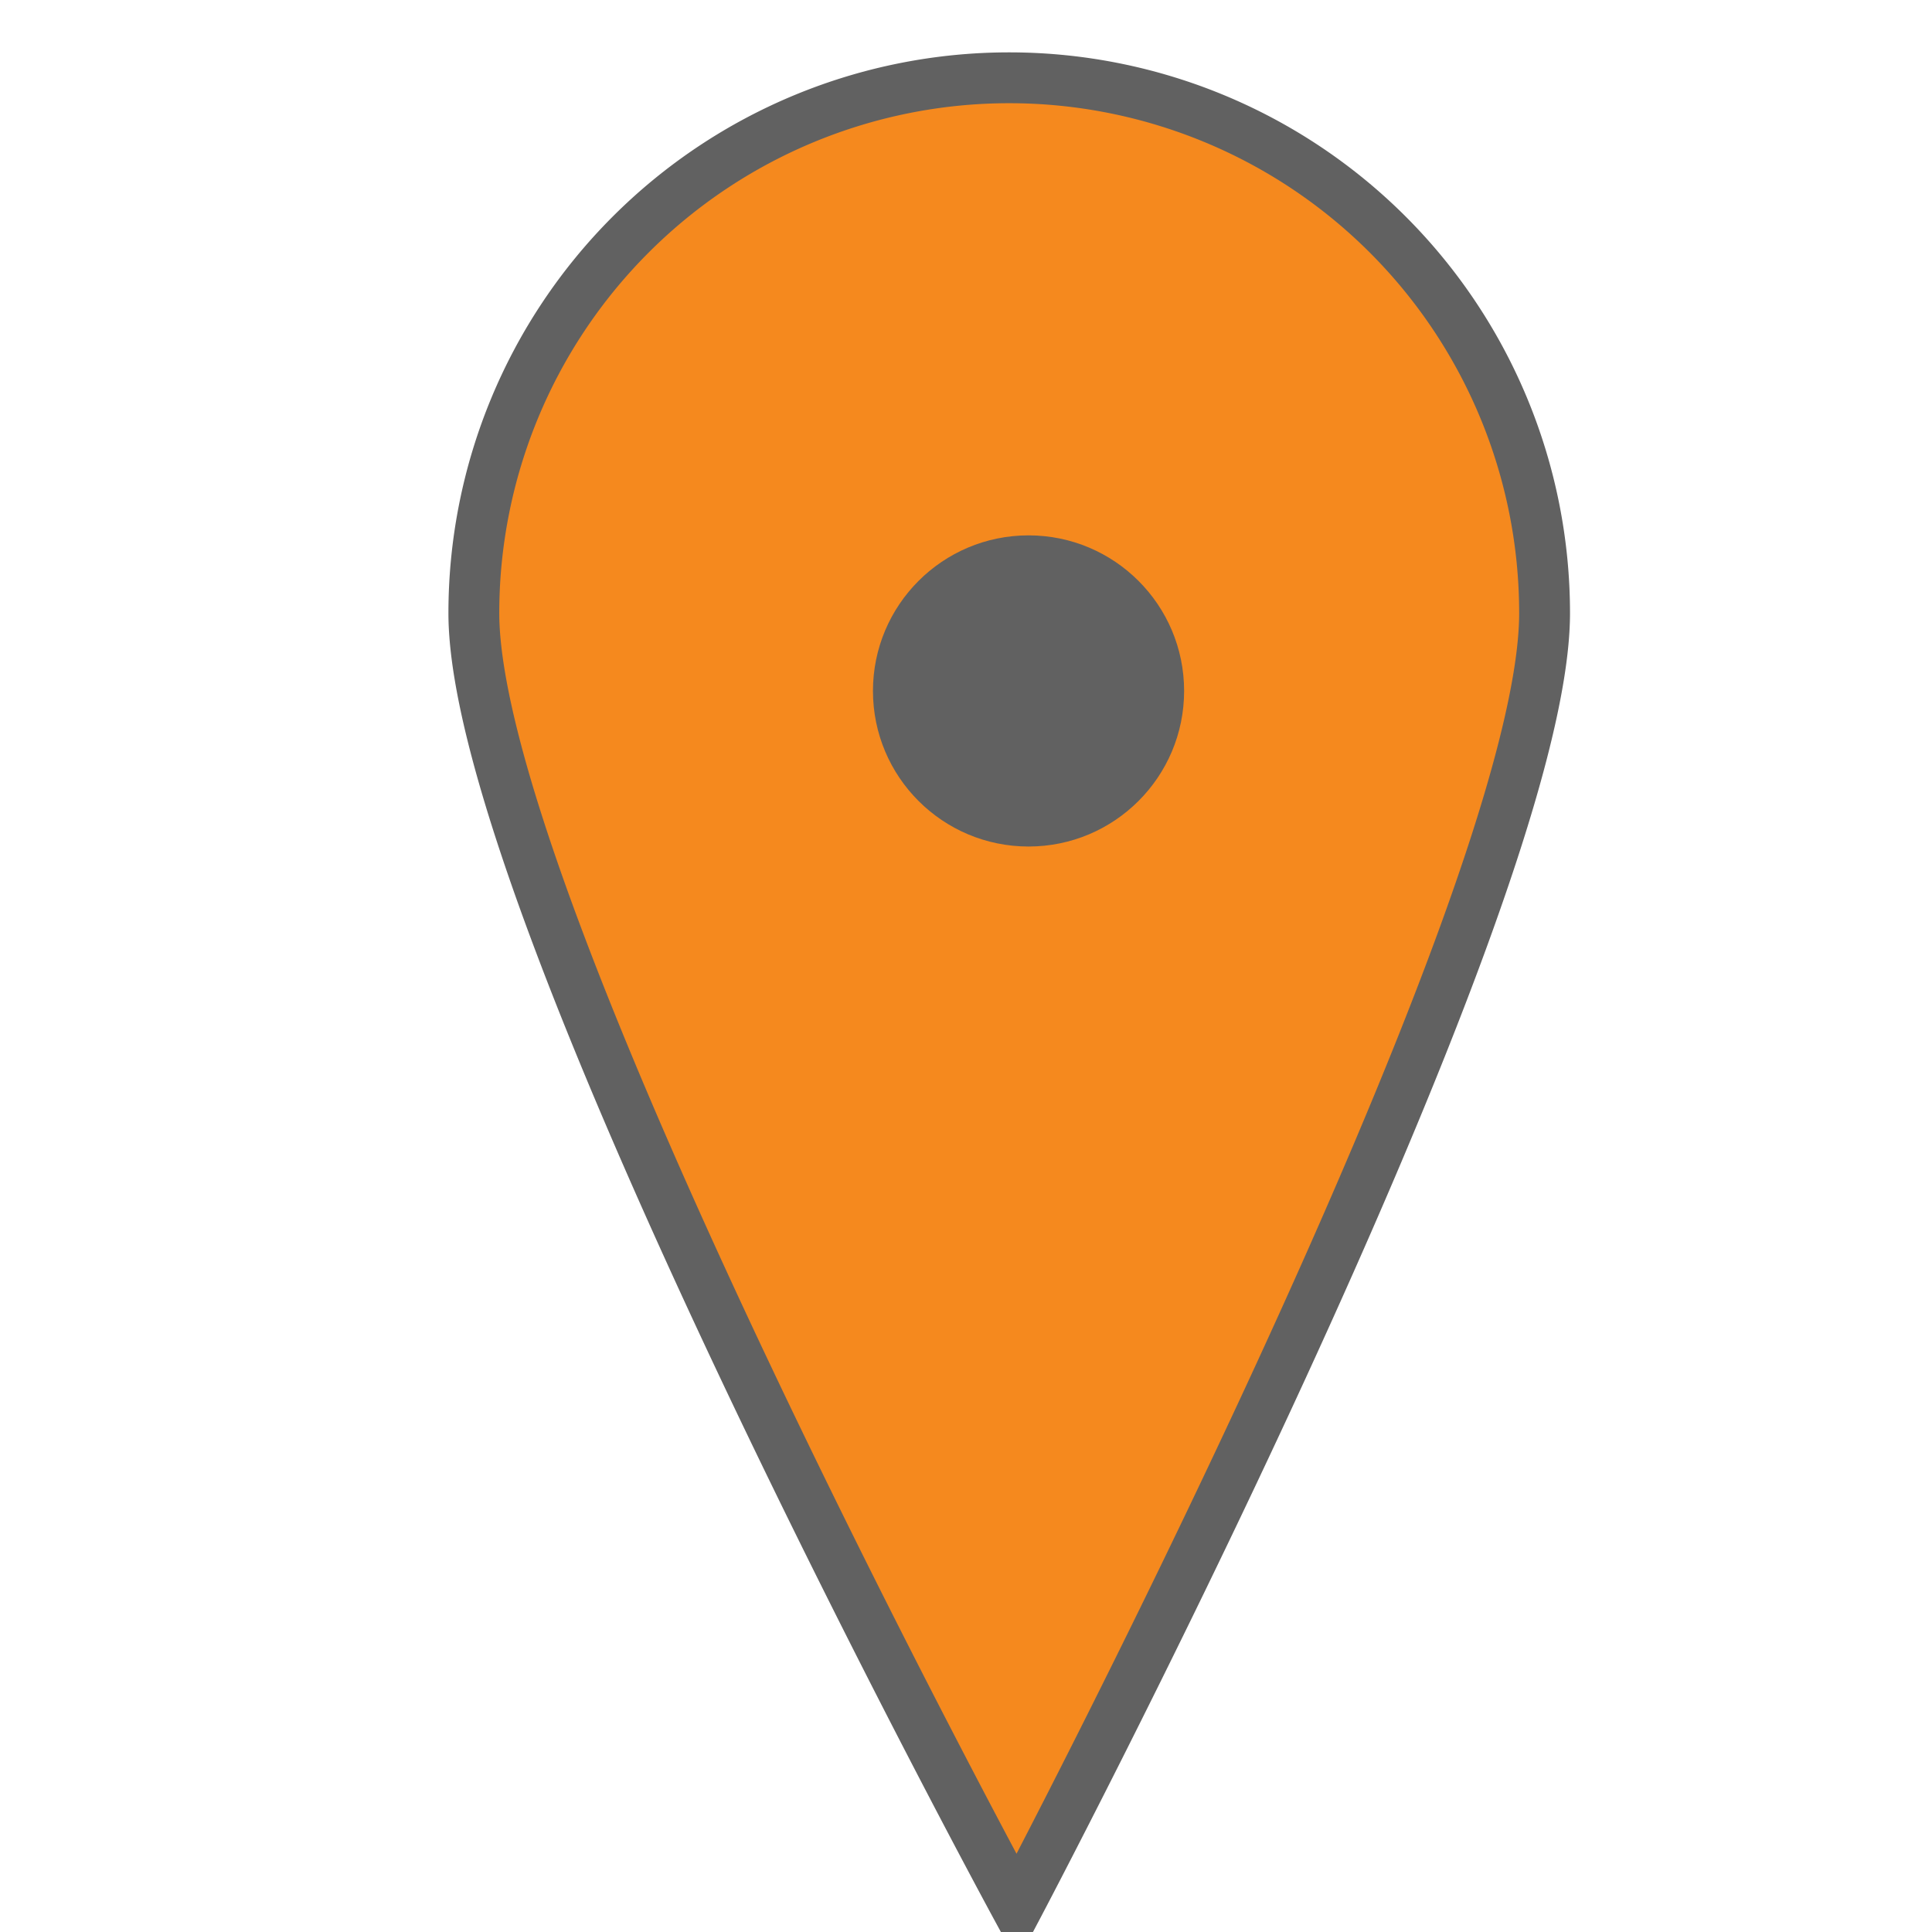
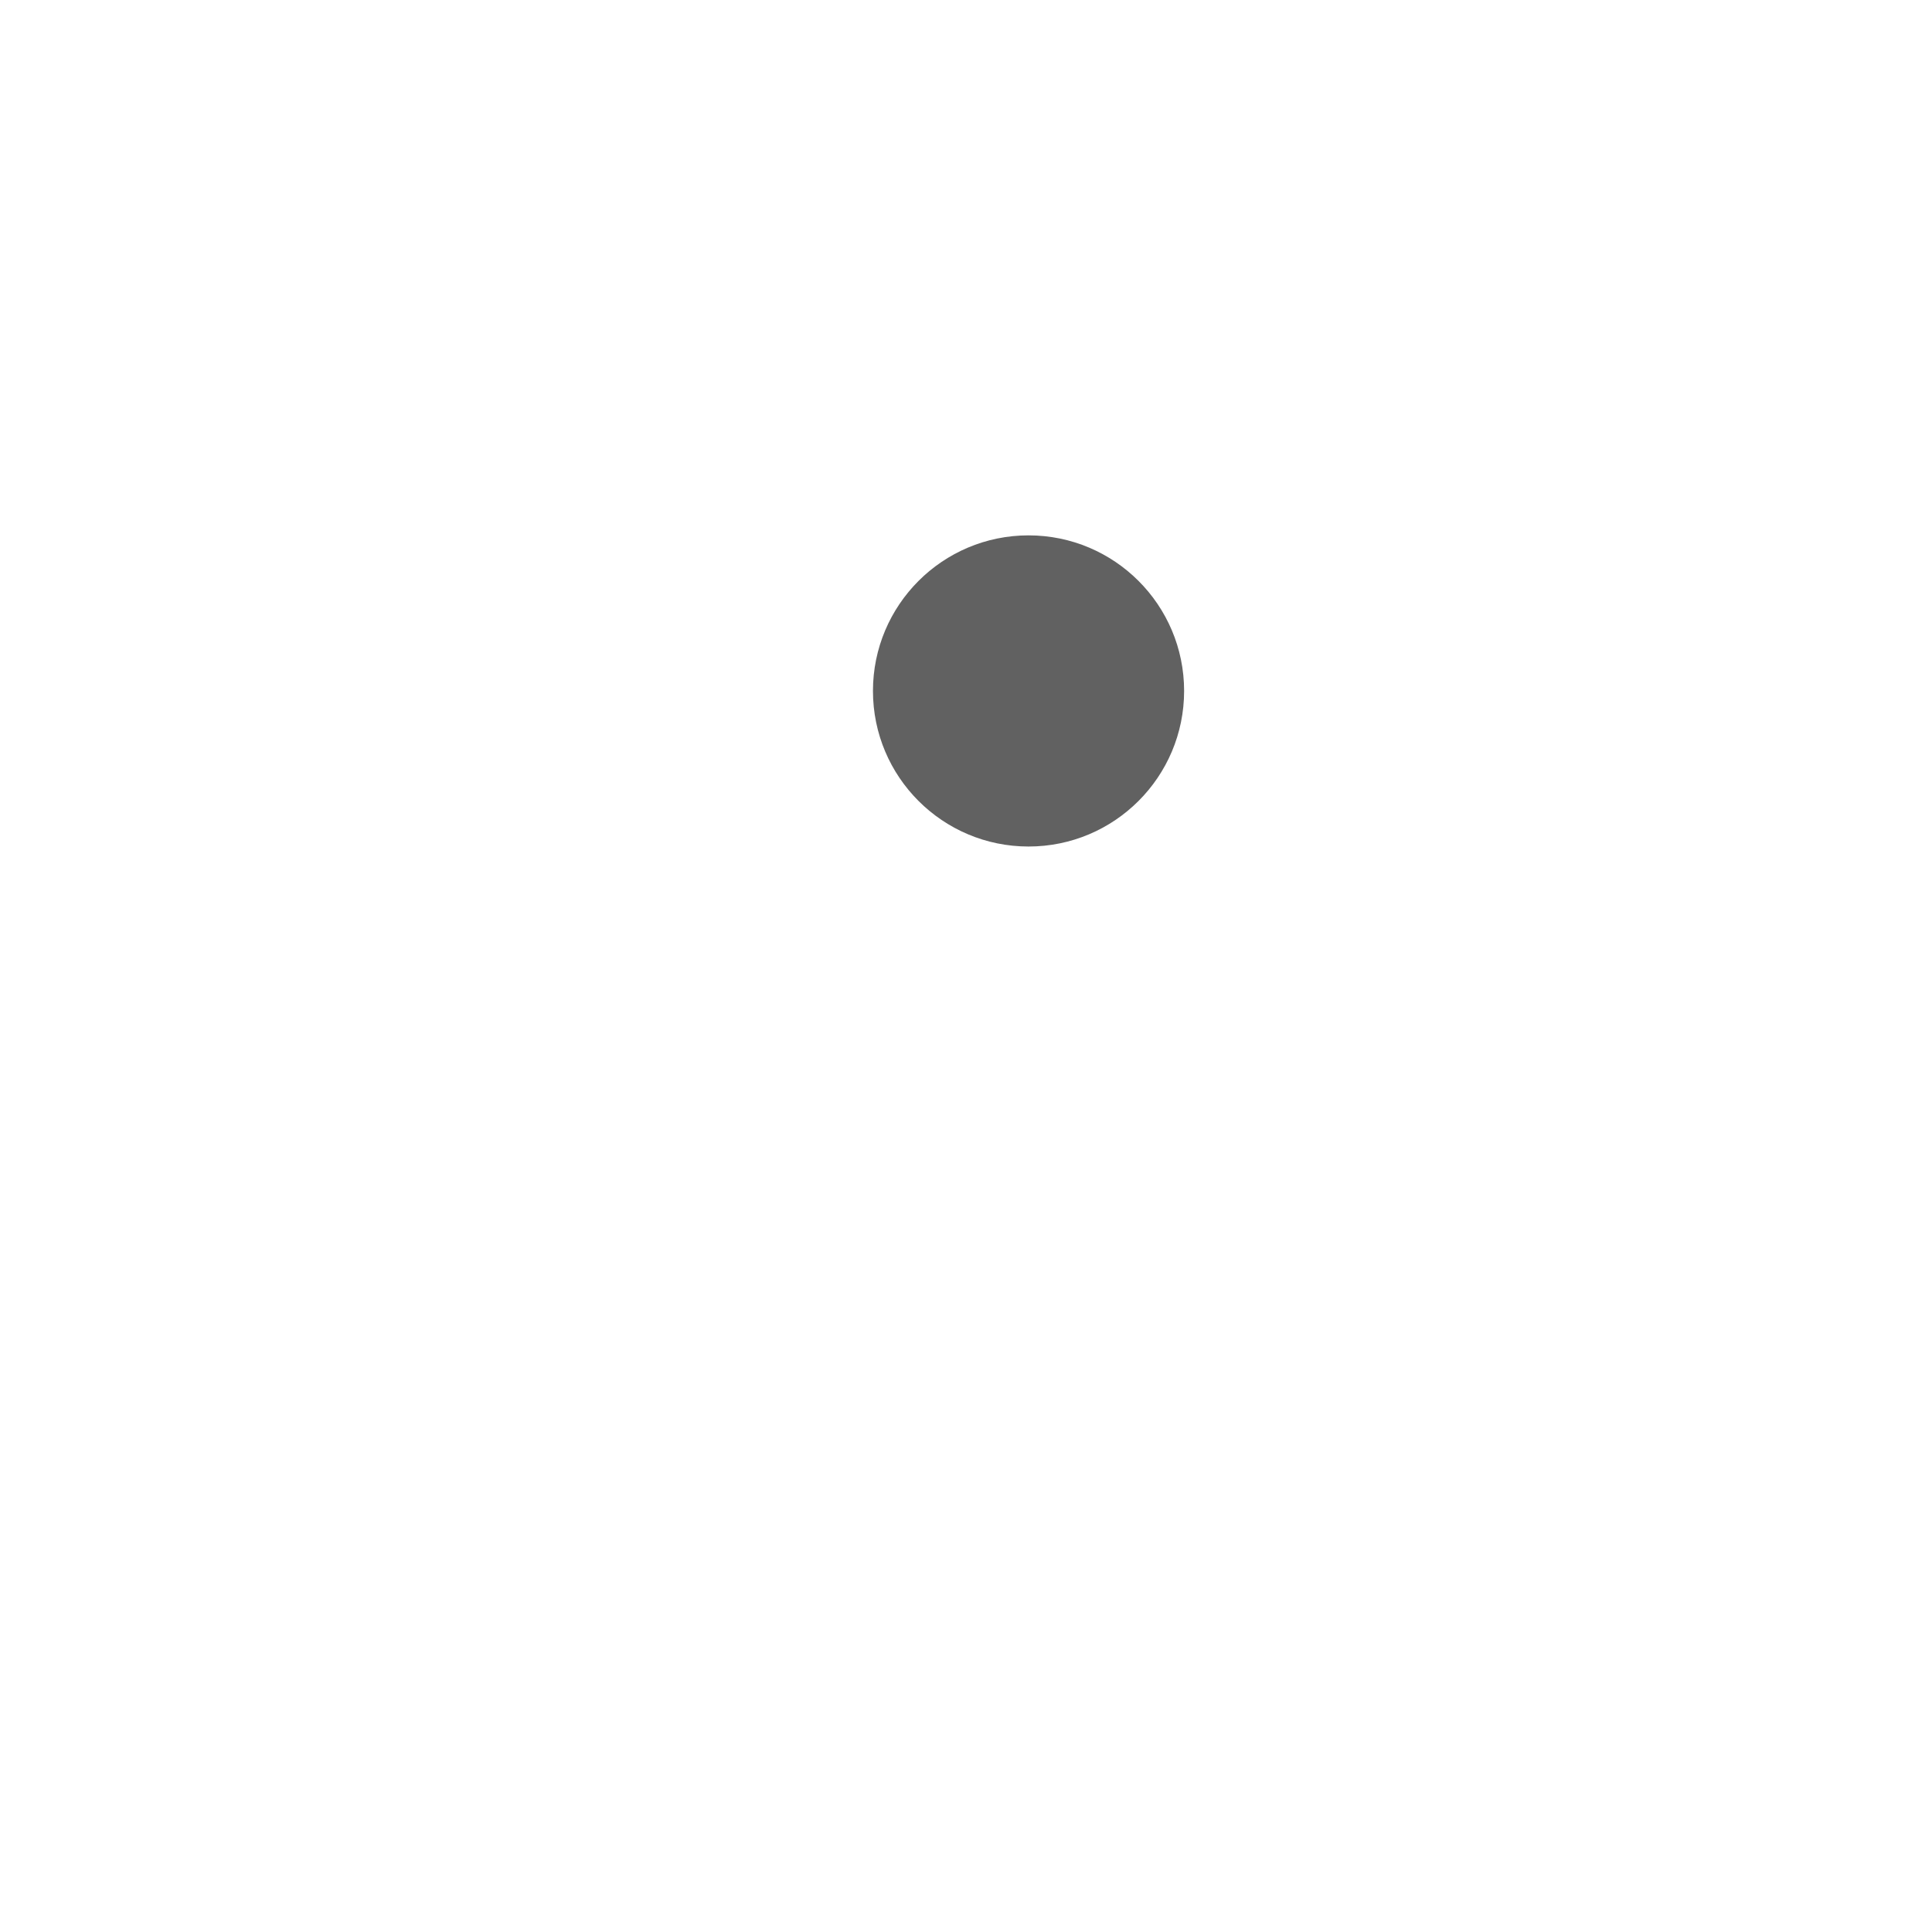
<svg xmlns="http://www.w3.org/2000/svg" id="Layer_1" data-name="Layer 1" viewBox="0 0 38 38">
  <defs>
    <style>.cls-1{fill:#f5891e;stroke:#616161;stroke-miterlimit:10;}.cls-2{fill:#616161;}</style>
  </defs>
-   <path class="cls-1" d="M30.38,12.06C30.38,17.88,20,37.53,20,37.53S9.32,17.88,9.32,12.06a10.53,10.53,0,0,1,21.06,0Z" />
  <circle class="cls-2" cx="20.23" cy="13.59" r="3.06" />
</svg>